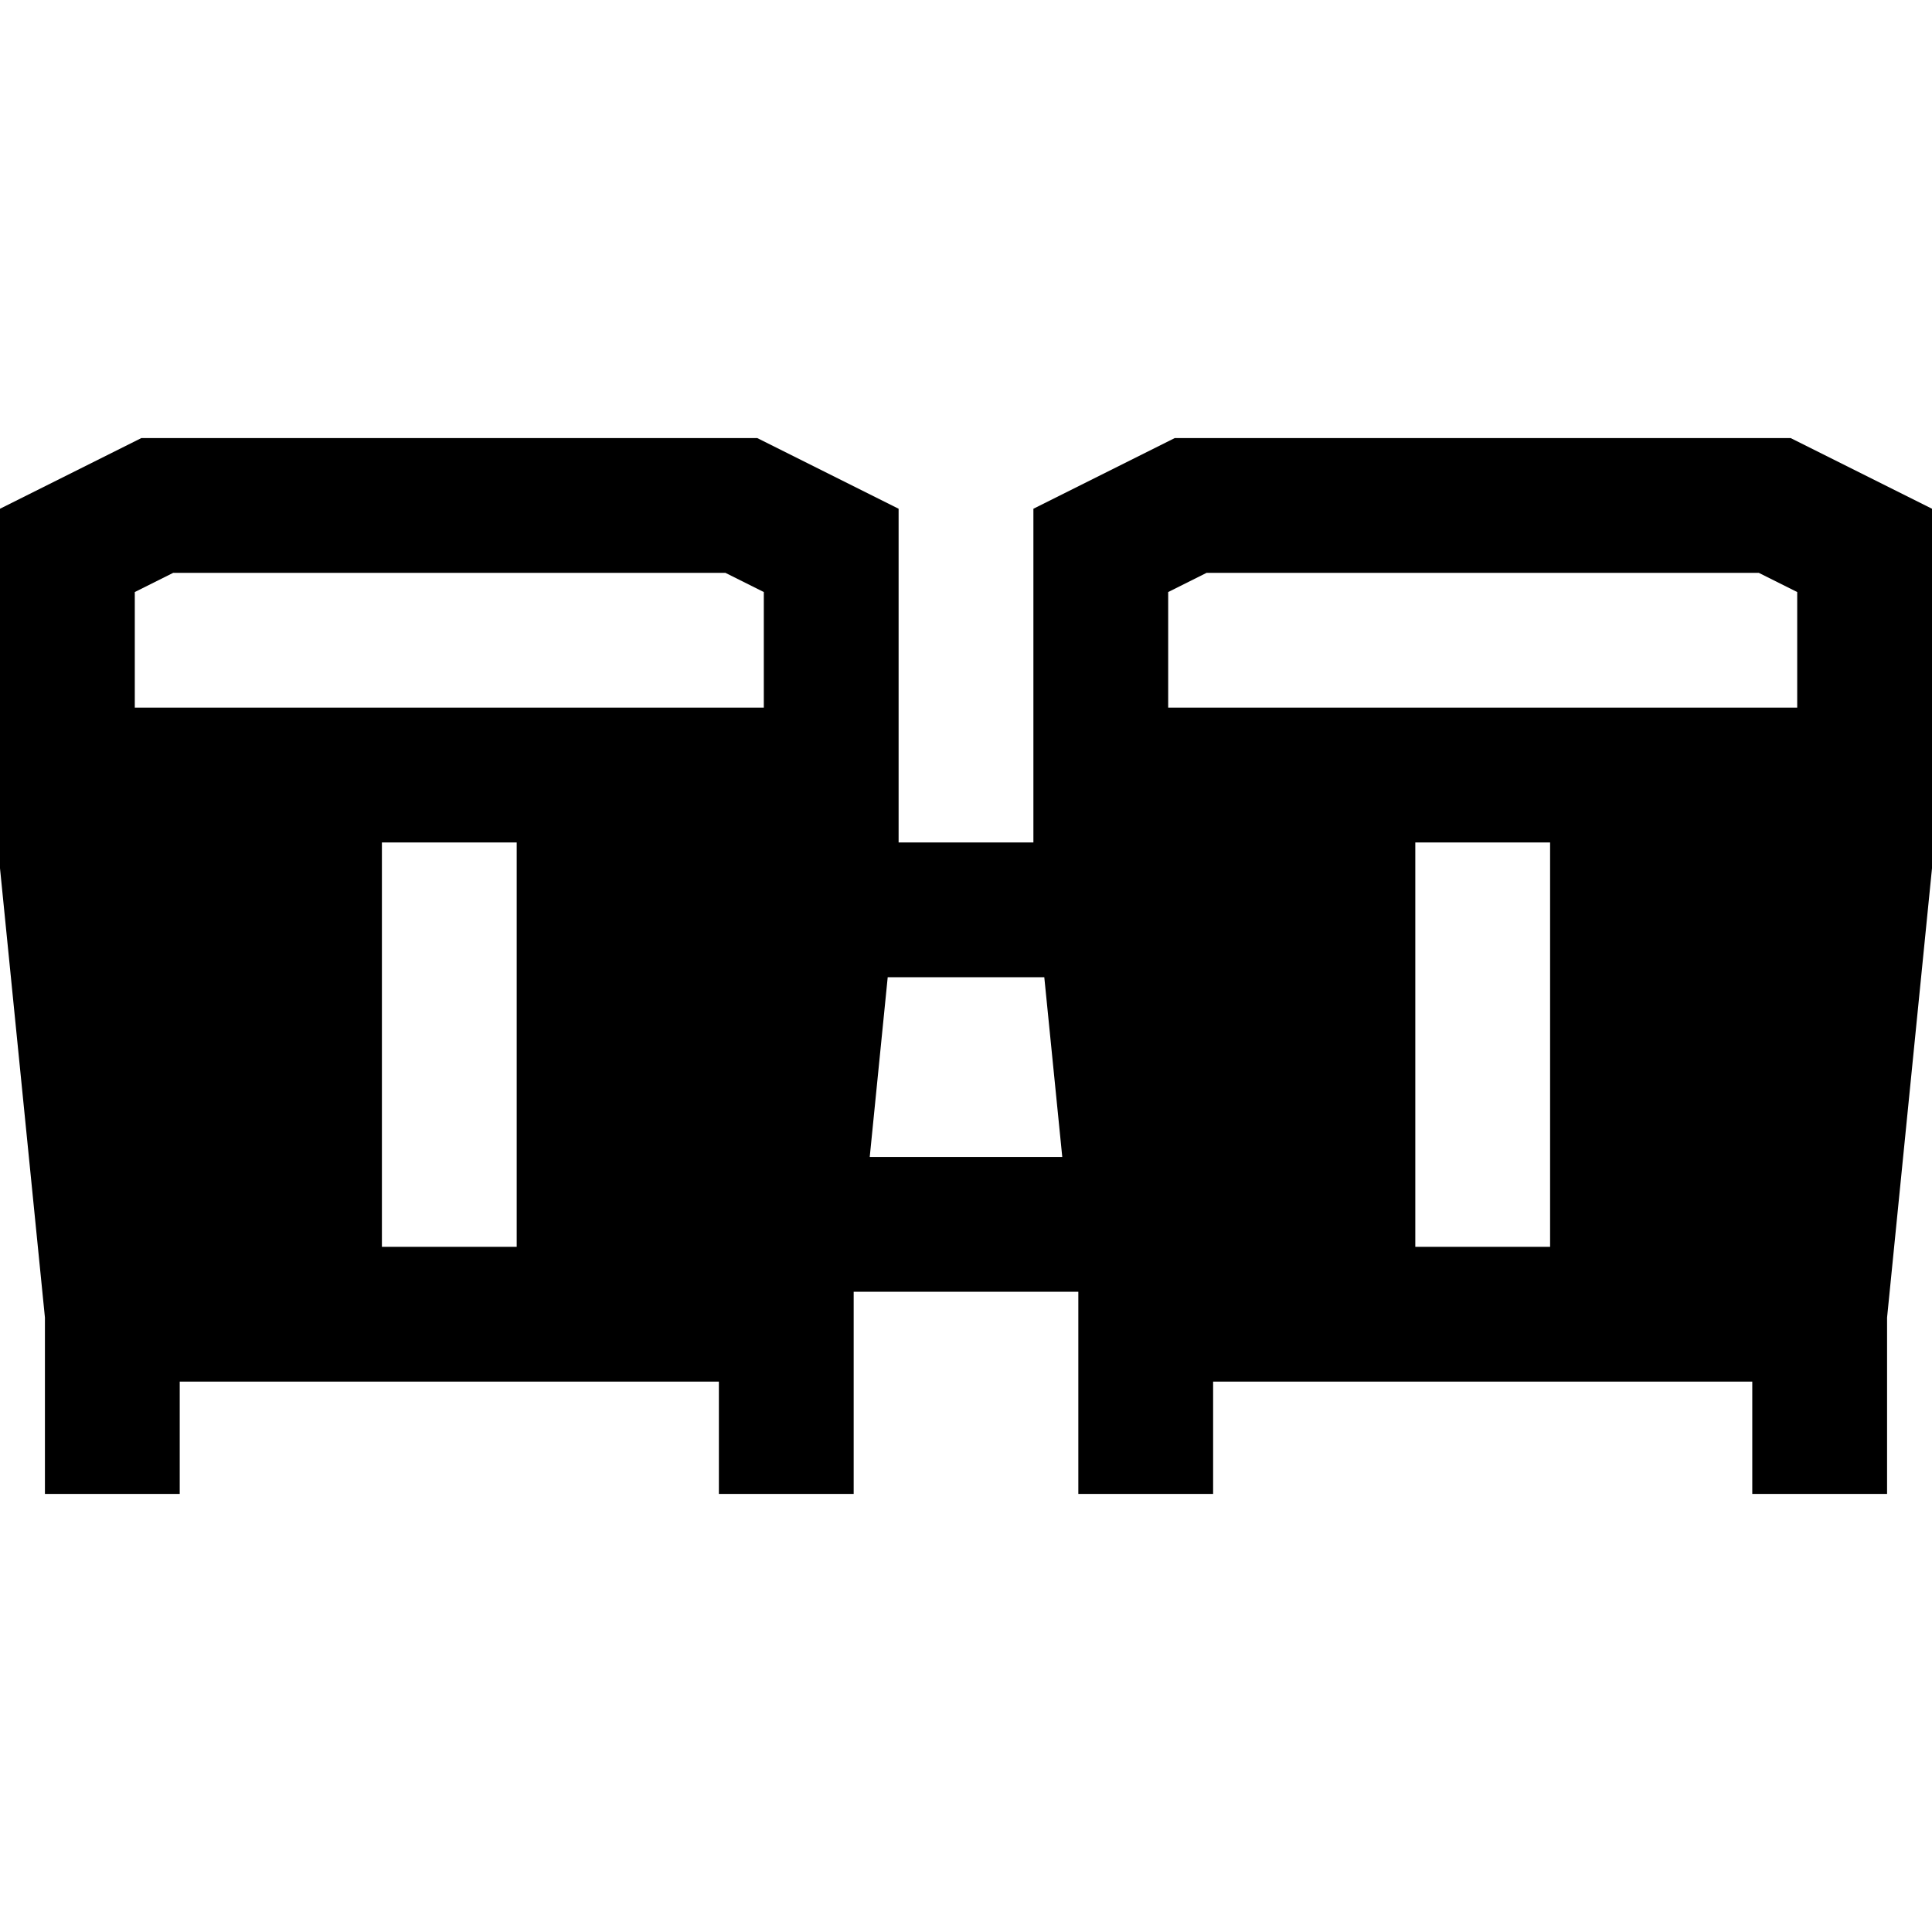
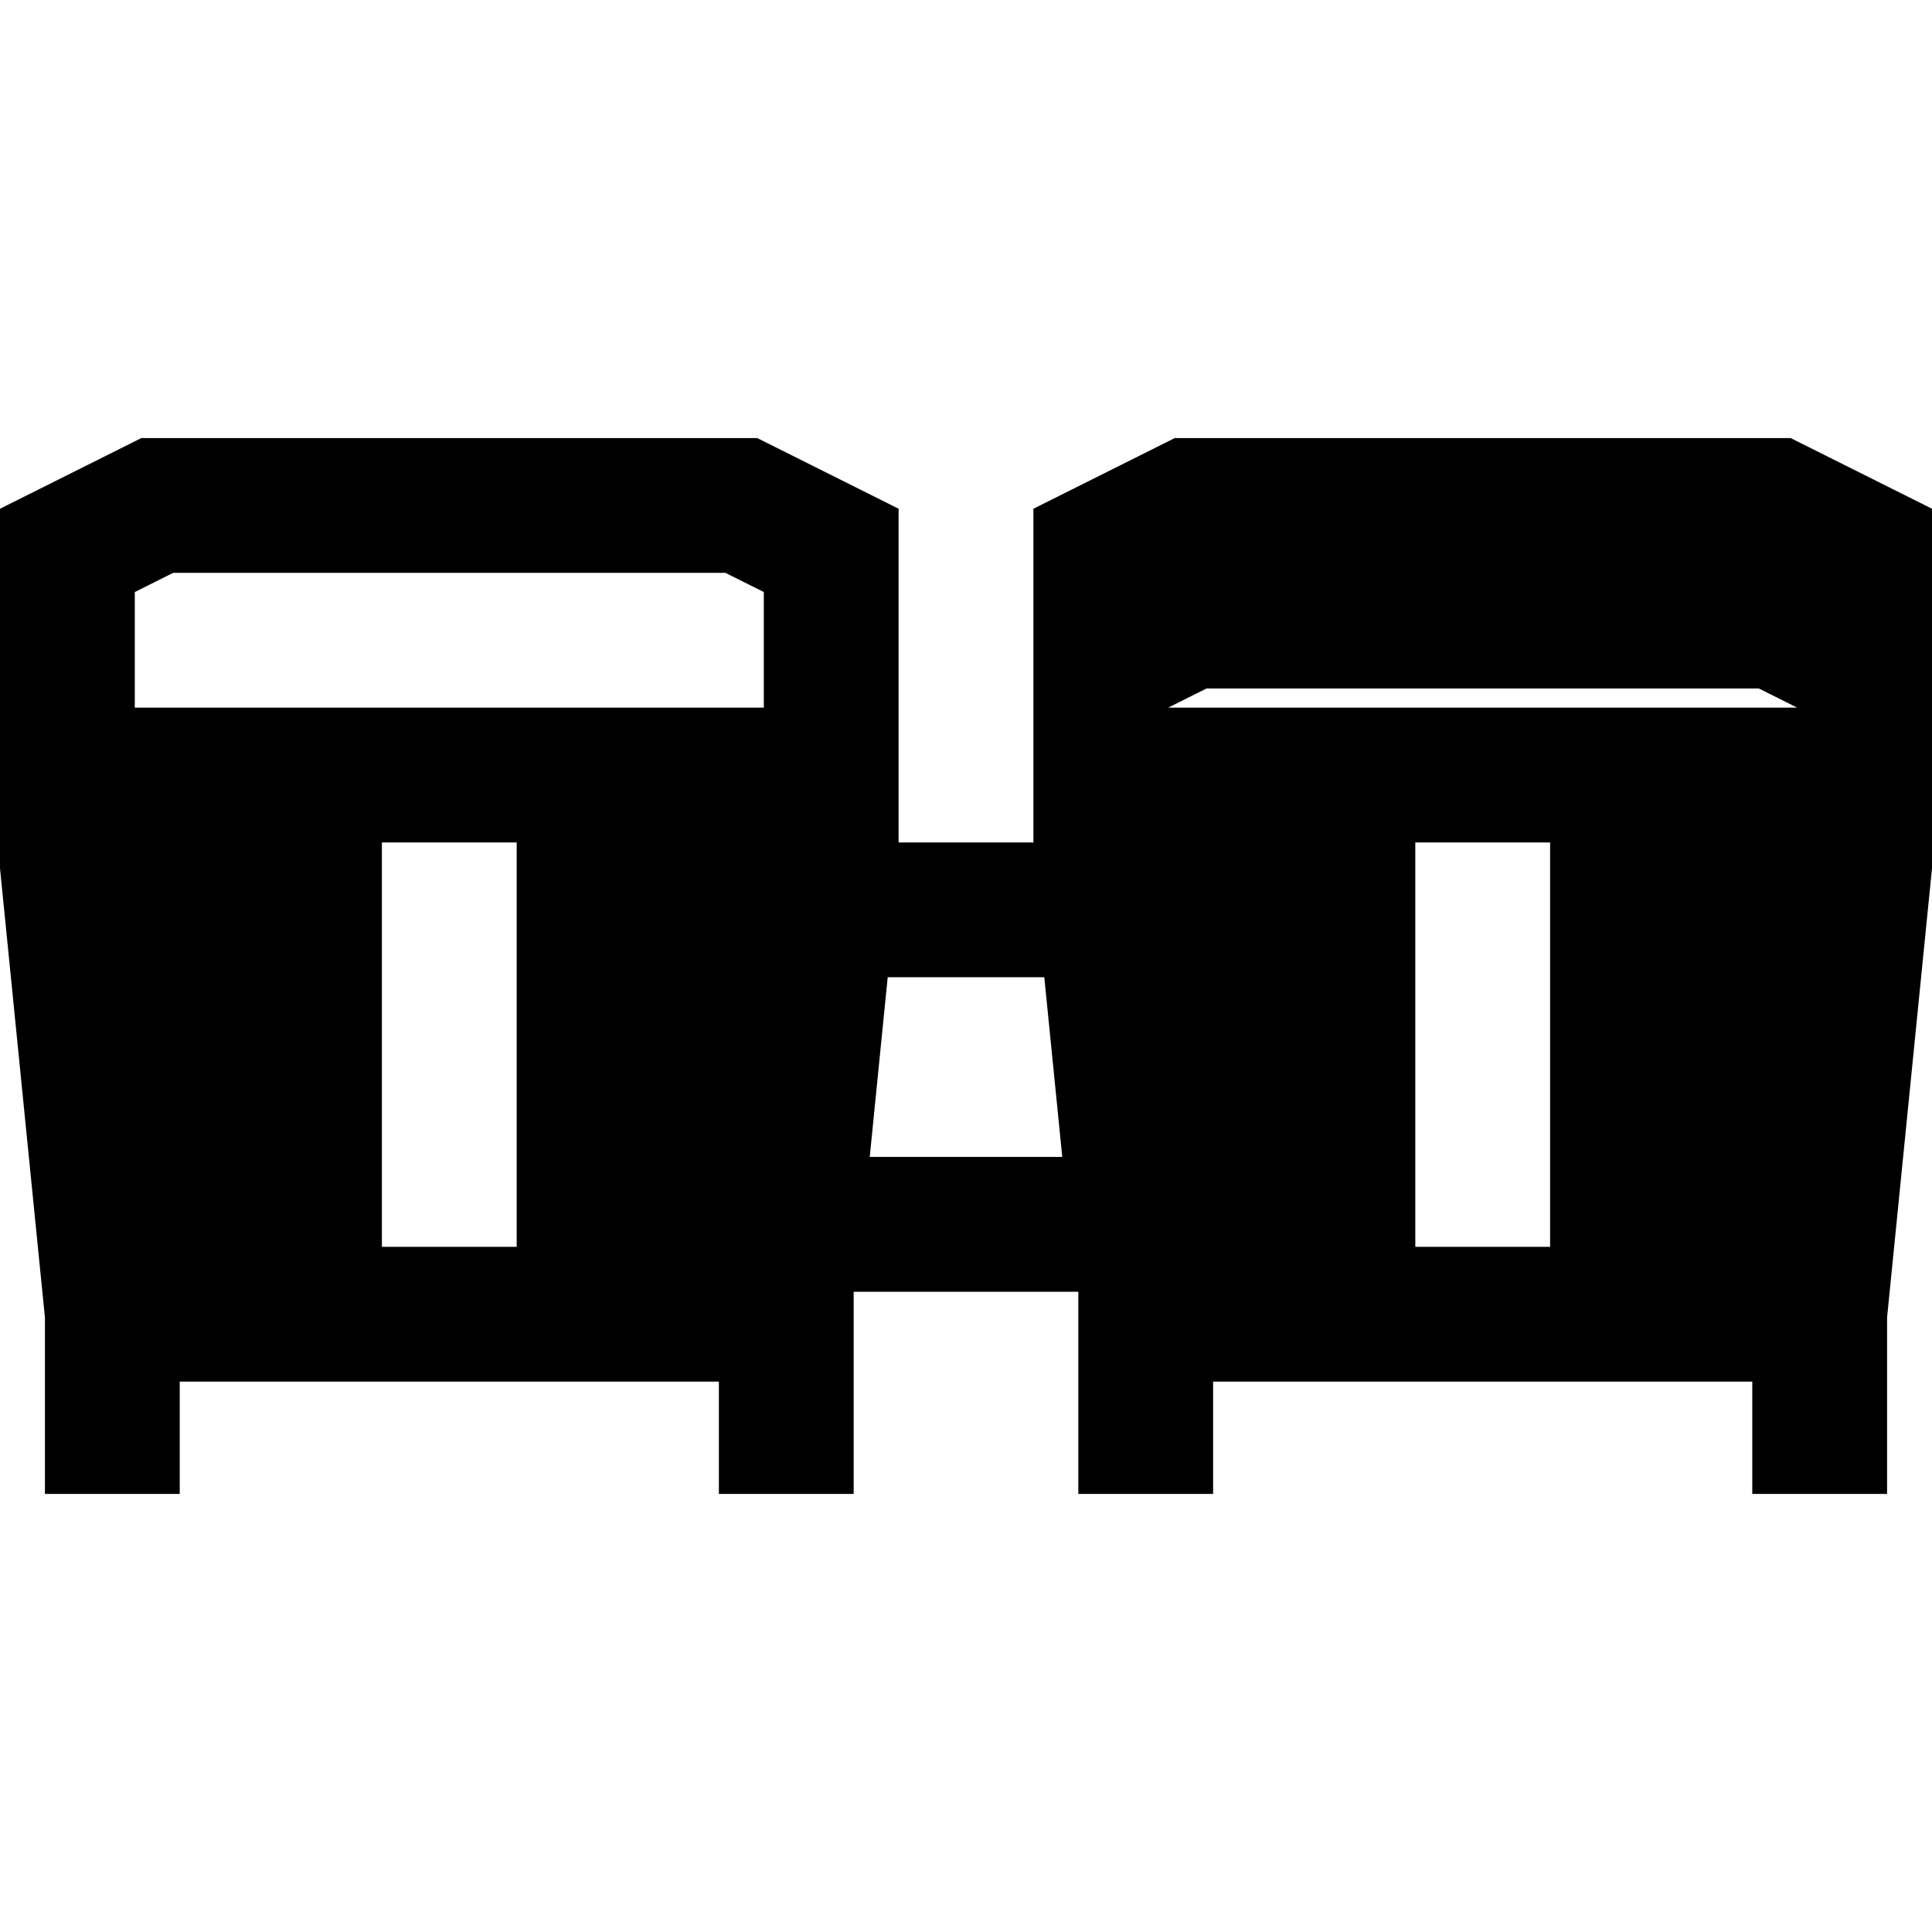
<svg xmlns="http://www.w3.org/2000/svg" version="1.1" id="Layer_1" x="0px" y="0px" viewBox="0 0 512 512" style="enable-background:new 0 0 512 512;" xml:space="preserve">
  <g>
    <g>
-       <path d="M474.542,116.093H311.319l-37.458,18.728v88.434H238.14v-88.434l-37.458-18.728H37.458L0,134.821V230.1l11.907,119.069    v46.738h35.721V366.14h142.884v29.767h35.721v-53.581h59.535v53.581h35.721V366.14h142.884v29.767h35.721v-46.738L512,230.1    v-95.278L474.542,116.093z M136.93,330.419h-35.721V223.256h35.721V330.419z M202.419,187.535H35.721v-30.637l10.17-5.084h146.358    l10.17,5.084V187.535z M230.489,306.605l4.763-47.628h41.496l4.763,47.628H230.489z M410.791,330.419H375.07V223.256h35.721    V330.419z M476.279,187.535H309.581v-30.637l10.17-5.084h146.358l10.17,5.084V187.535z" />
+       <path d="M474.542,116.093H311.319l-37.458,18.728v88.434H238.14v-88.434l-37.458-18.728H37.458L0,134.821V230.1l11.907,119.069    v46.738h35.721V366.14h142.884v29.767h35.721v-53.581h59.535v53.581h35.721V366.14h142.884v29.767h35.721v-46.738L512,230.1    v-95.278L474.542,116.093z M136.93,330.419h-35.721V223.256h35.721V330.419z M202.419,187.535H35.721v-30.637l10.17-5.084h146.358    l10.17,5.084V187.535z M230.489,306.605l4.763-47.628h41.496l4.763,47.628H230.489z M410.791,330.419H375.07V223.256h35.721    V330.419z M476.279,187.535H309.581l10.17-5.084h146.358l10.17,5.084V187.535z" />
    </g>
  </g>
  <g>
</g>
  <g>
</g>
  <g>
</g>
  <g>
</g>
  <g>
</g>
  <g>
</g>
  <g>
</g>
  <g>
</g>
  <g>
</g>
  <g>
</g>
  <g>
</g>
  <g>
</g>
  <g>
</g>
  <g>
</g>
  <g>
</g>
</svg>